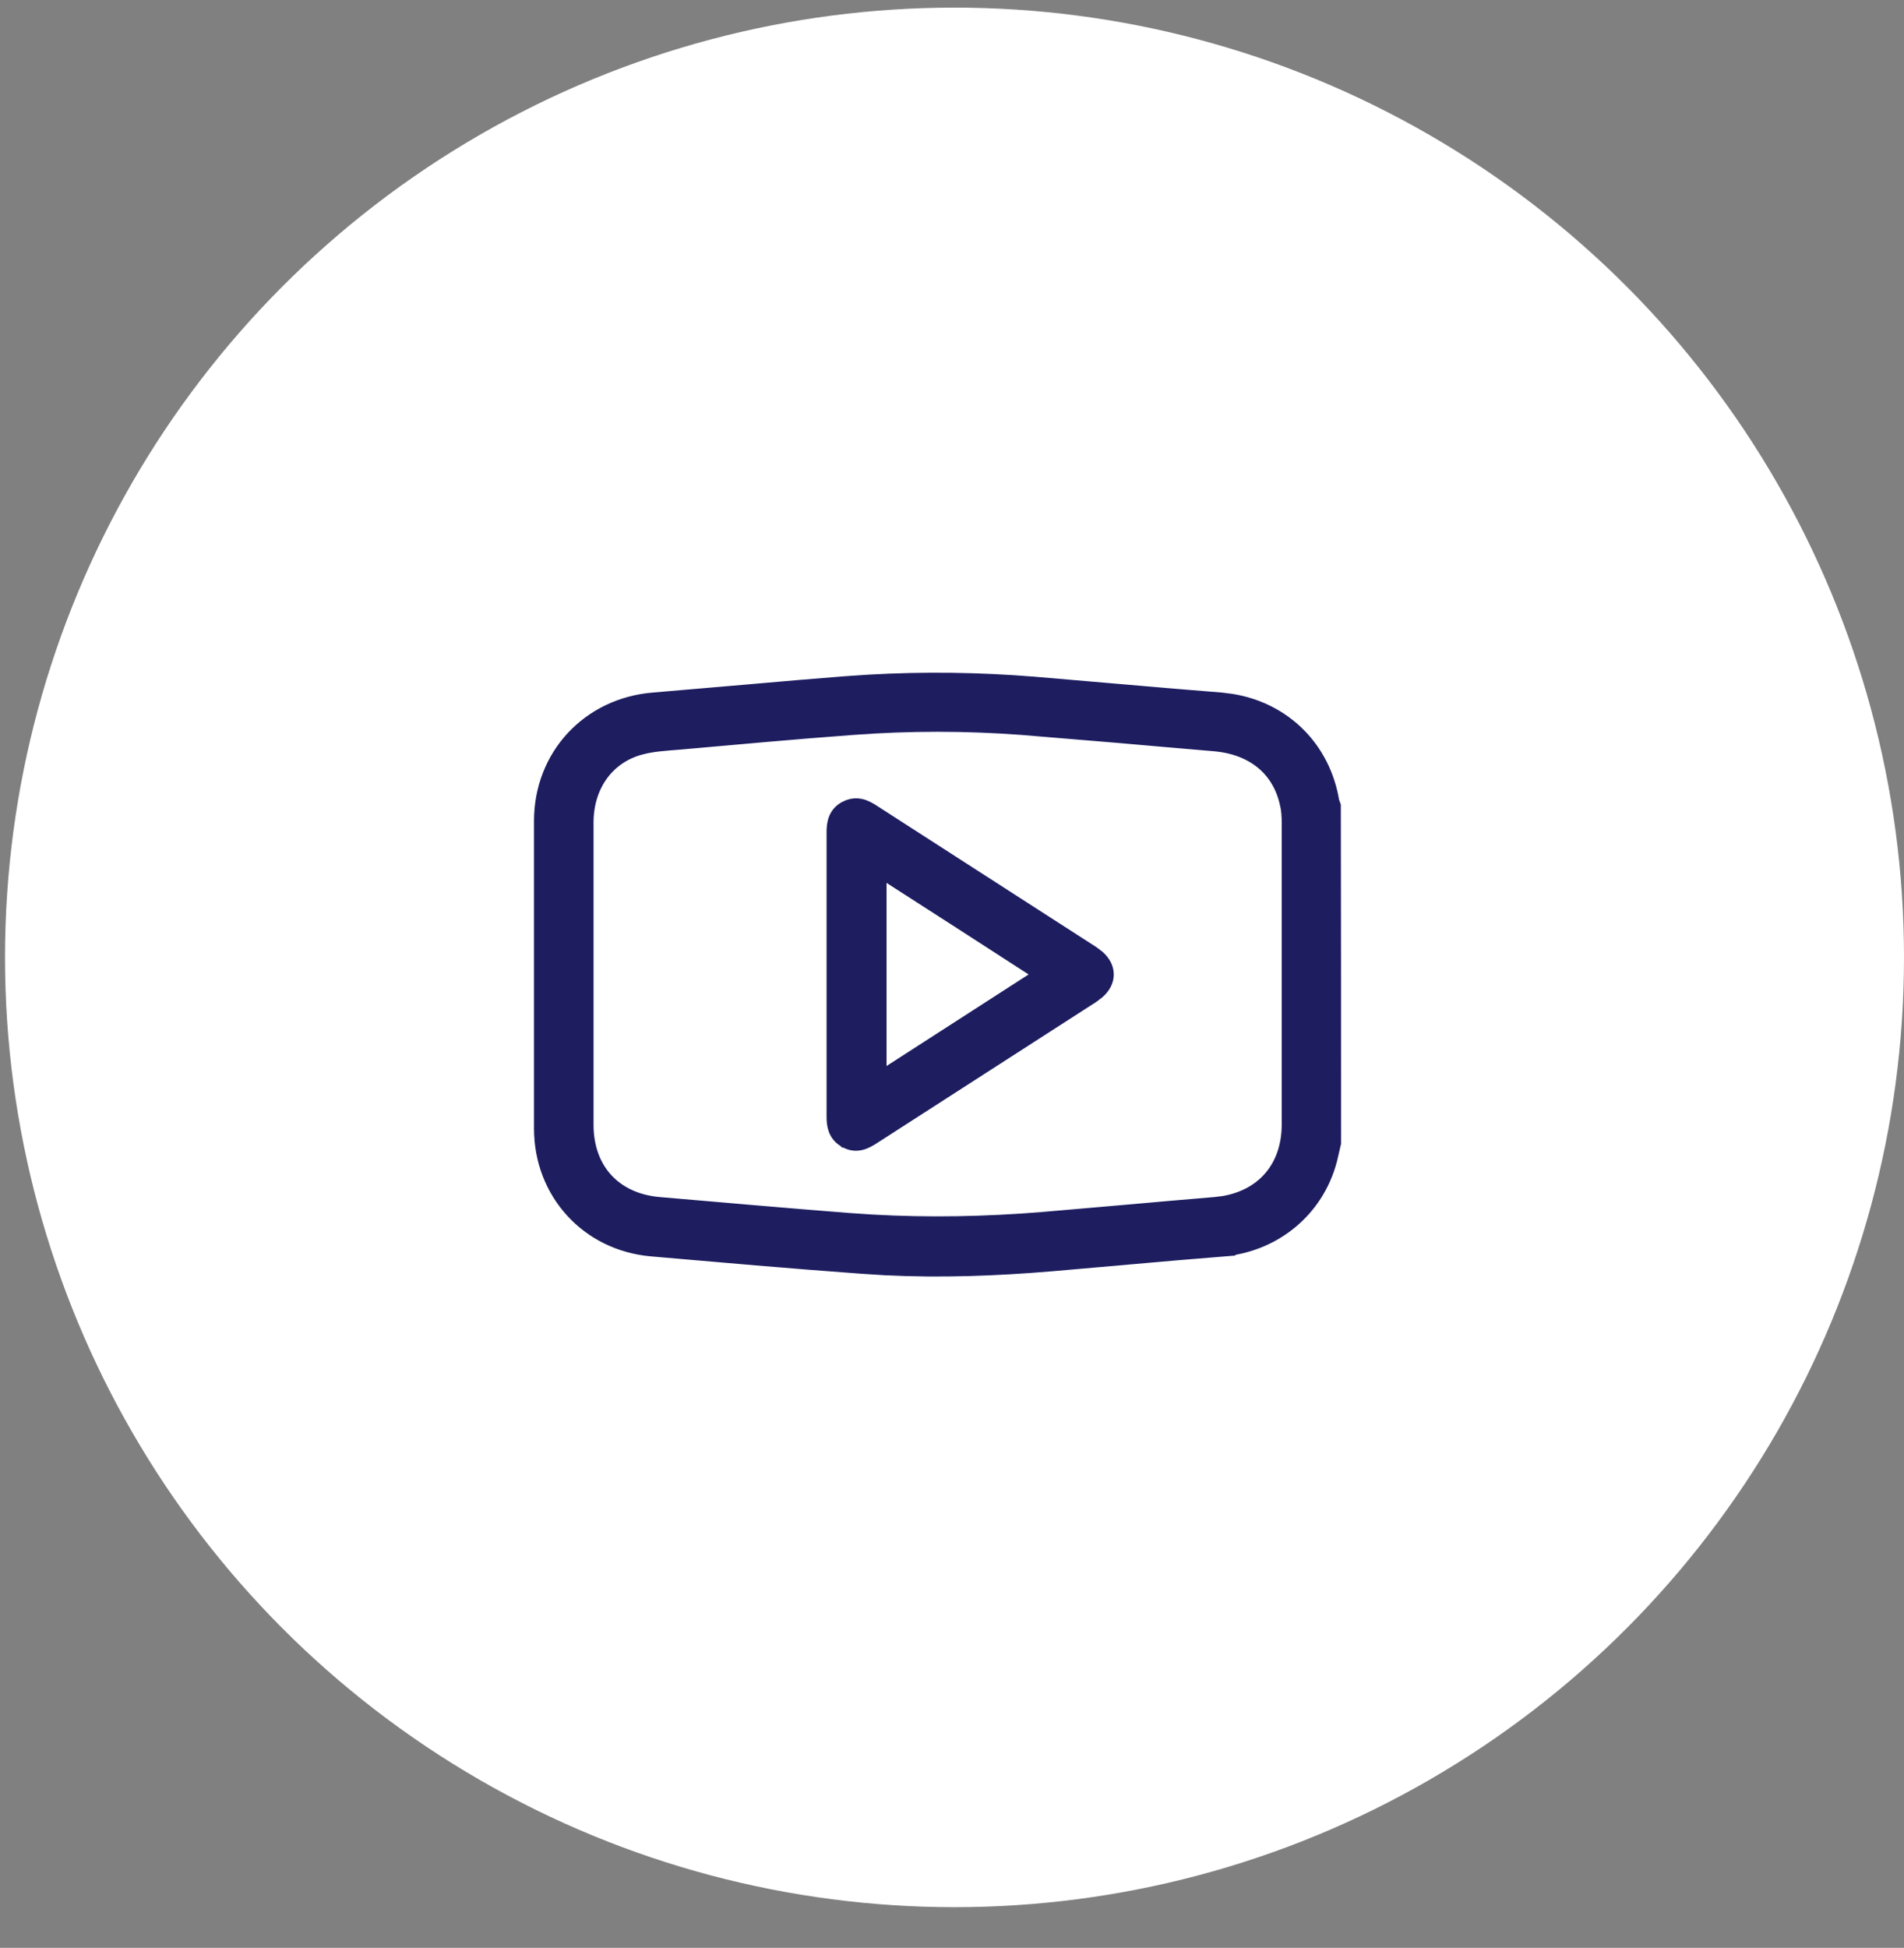
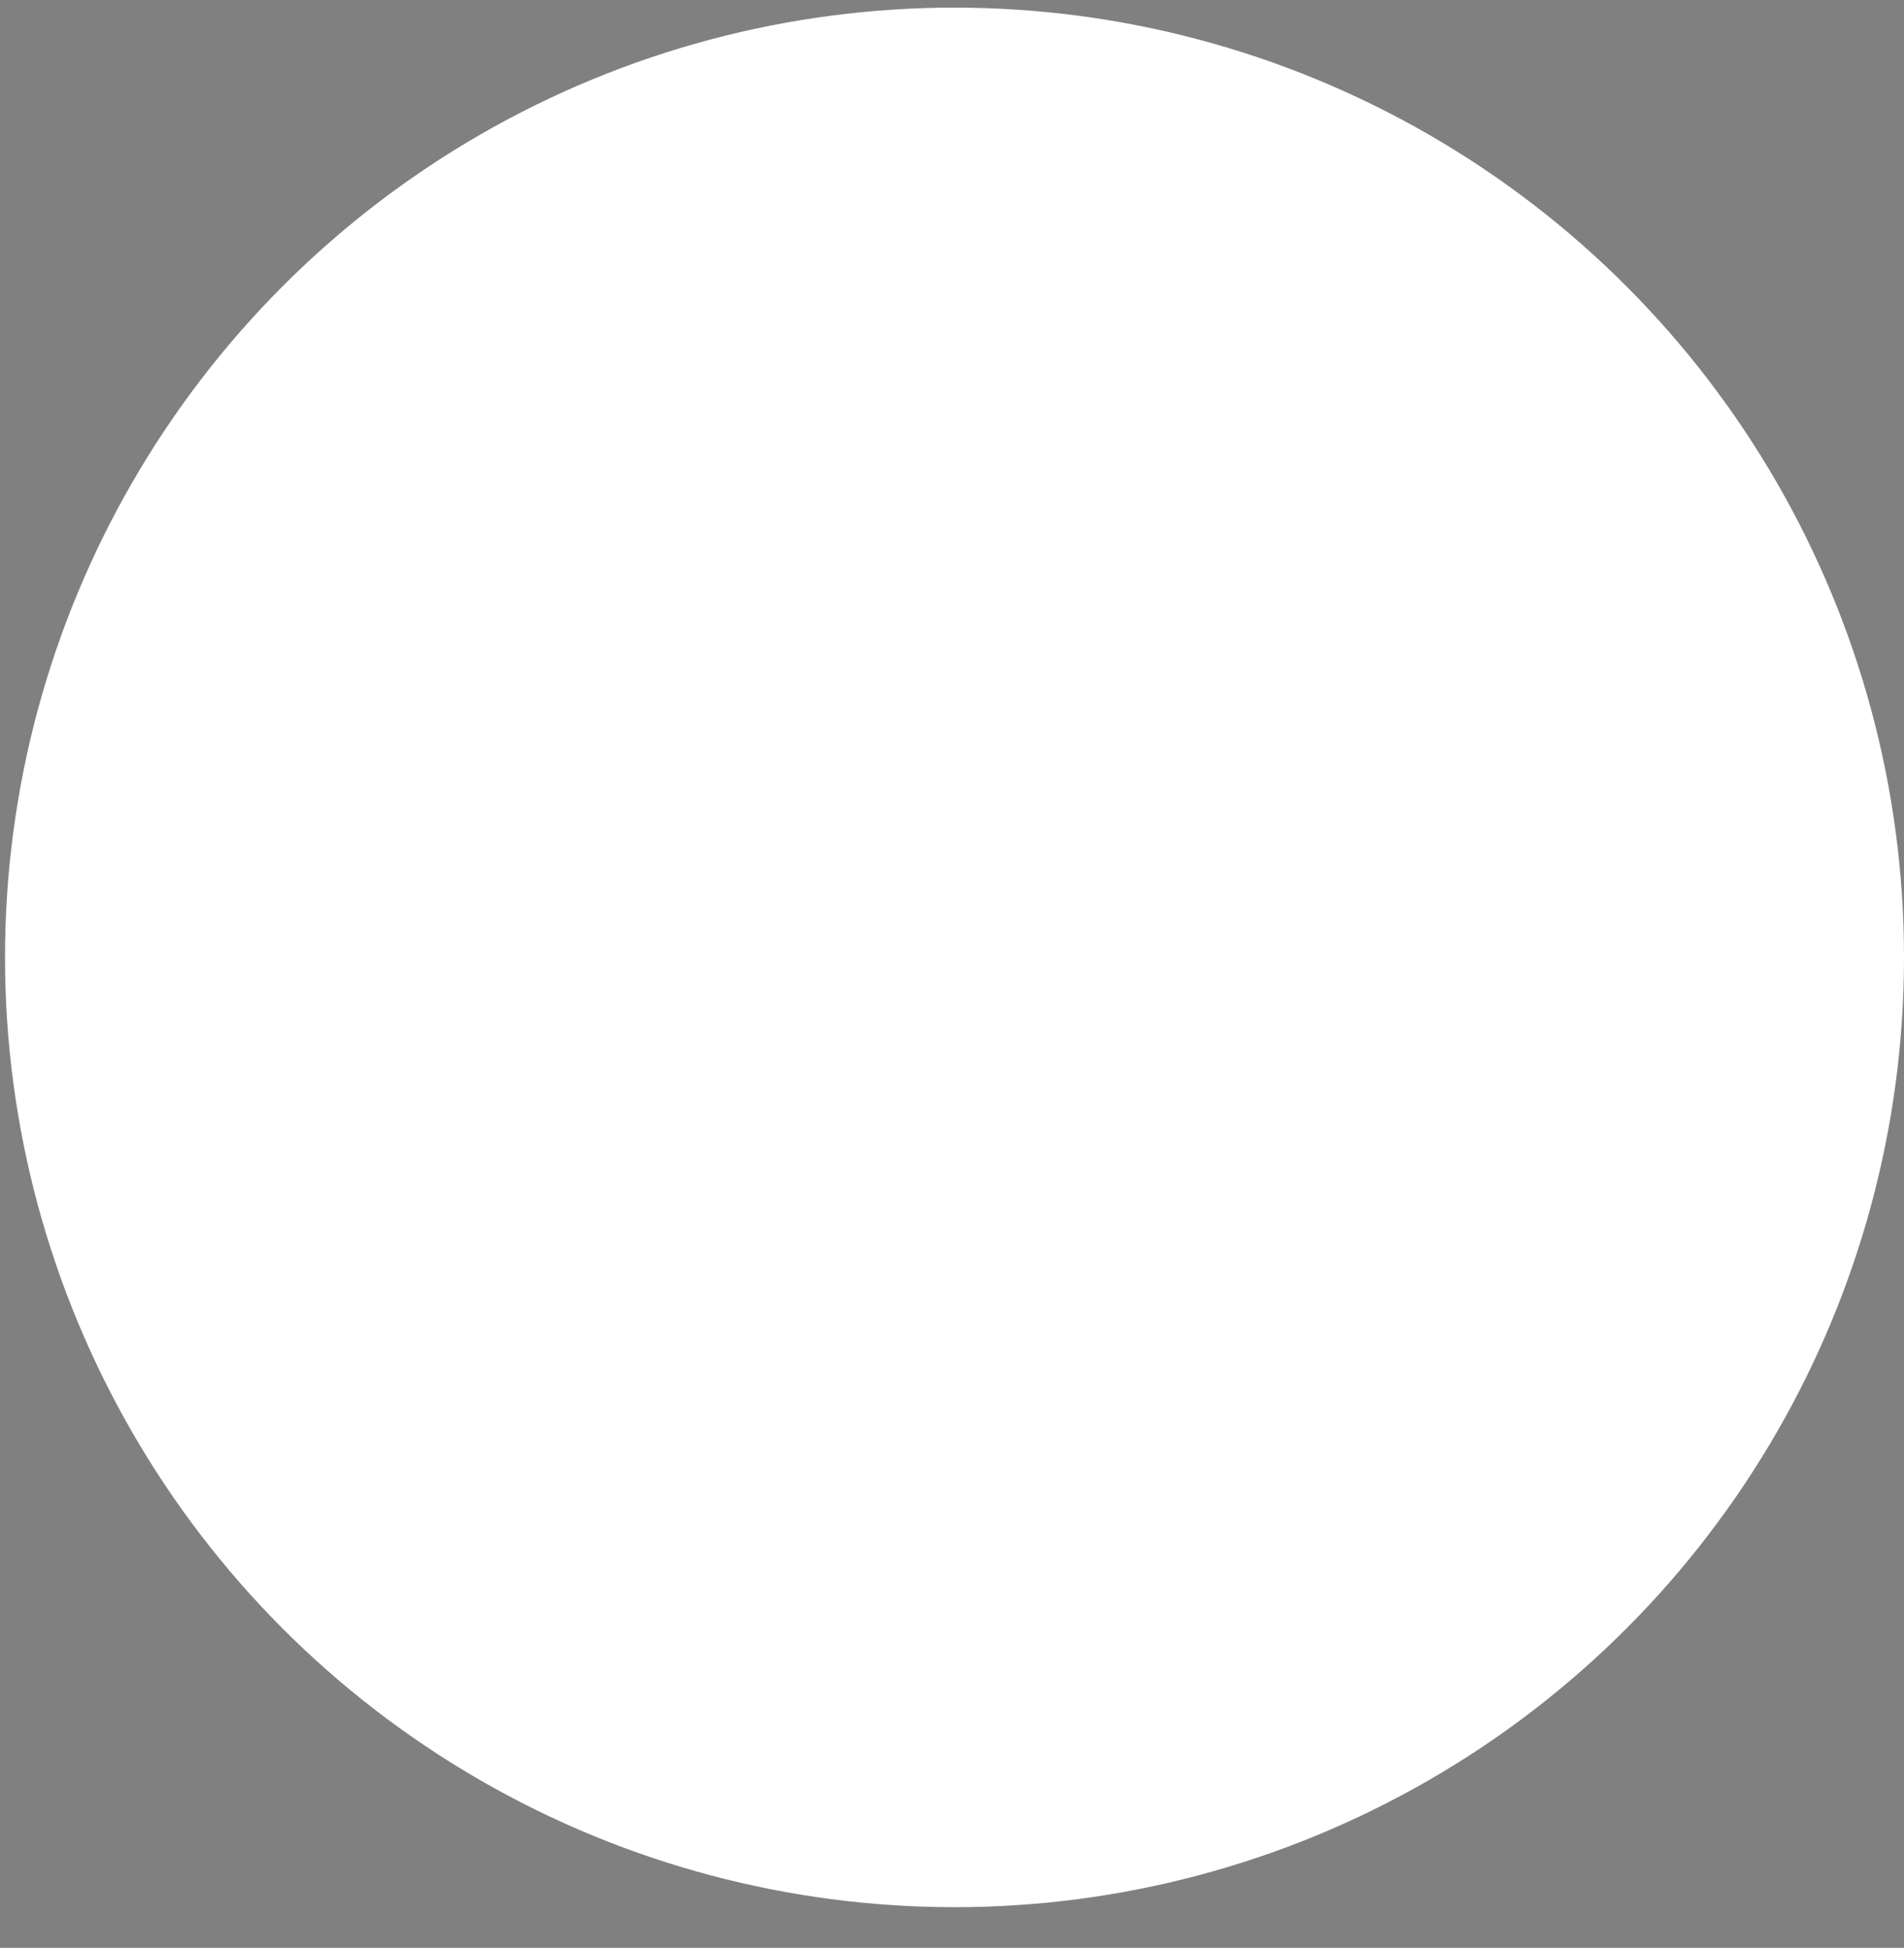
<svg xmlns="http://www.w3.org/2000/svg" width="44" height="45" viewBox="0 0 44 45" fill="none">
  <rect x="0" y="0" width="44" height="45" fill="#808080" stroke="none" />
  <circle cx="22.058" cy="22.118" r="21.942" fill="white" />
-   <path d="M23.612 16.822C22.316 16.725 21.015 16.725 19.714 16.822H19.713C18.375 16.92 17.042 17.044 15.701 17.162H15.7C15.384 17.189 15.084 17.203 14.805 17.28H14.804C14.043 17.481 13.56 18.149 13.56 19.001V25.988C13.56 26.512 13.727 26.945 14.014 27.256C14.301 27.567 14.718 27.768 15.238 27.811L17.411 27.998C18.135 28.06 18.86 28.12 19.586 28.177L20.148 28.215C21.462 28.289 22.78 28.264 24.094 28.156L26.08 27.984C26.743 27.925 27.407 27.866 28.072 27.811L28.265 27.788C28.702 27.716 29.058 27.529 29.312 27.257C29.604 26.946 29.774 26.514 29.776 25.988V19.011C29.776 18.858 29.767 18.711 29.734 18.573L29.733 18.571C29.56 17.773 28.952 17.271 28.047 17.198H28.046C27.305 17.136 26.567 17.07 25.828 17.006L23.612 16.822ZM19.881 18.609C19.988 18.631 20.081 18.684 20.16 18.735H20.161L25.249 22.011L25.383 22.113C25.504 22.224 25.582 22.358 25.582 22.513C25.582 22.667 25.504 22.802 25.383 22.912L25.249 23.015L20.161 26.29H20.16C20.081 26.34 19.985 26.396 19.878 26.418C19.764 26.442 19.646 26.426 19.527 26.355V26.356C19.526 26.356 19.525 26.355 19.524 26.355L19.523 26.354V26.352C19.283 26.215 19.258 25.981 19.258 25.798V19.227C19.258 19.042 19.283 18.806 19.527 18.669L19.617 18.628C19.707 18.596 19.795 18.592 19.881 18.609ZM20.331 24.914C21.577 24.111 22.808 23.319 24.059 22.512C22.813 21.705 21.581 20.913 20.331 20.11V24.914ZM30.834 26.39V26.408L30.829 26.427C30.814 26.486 30.801 26.548 30.787 26.611C30.773 26.674 30.758 26.739 30.742 26.803L30.741 26.805C30.431 27.977 29.428 28.782 28.22 28.874L28.221 28.875C27.565 28.927 26.912 28.984 26.259 29.042L24.294 29.214C23.018 29.322 21.74 29.368 20.46 29.305L19.911 29.27C19.102 29.211 18.292 29.146 17.481 29.078L15.053 28.869C13.575 28.738 12.497 27.555 12.497 26.07V18.965C12.497 17.458 13.602 16.275 15.104 16.155L17.311 15.966C18.048 15.901 18.786 15.837 19.52 15.78L20.068 15.743C21.347 15.67 22.625 15.686 23.903 15.79L26.061 15.975C26.778 16.037 27.496 16.099 28.215 16.155H28.216L28.463 16.186C29.678 16.383 30.594 17.282 30.795 18.527L30.799 18.536C30.803 18.546 30.814 18.568 30.821 18.591L30.829 18.615V18.641C30.834 21.217 30.834 23.803 30.834 26.39Z" fill="#1D1D60" stroke="#1D1D60" stroke-width="0.313" />
</svg>